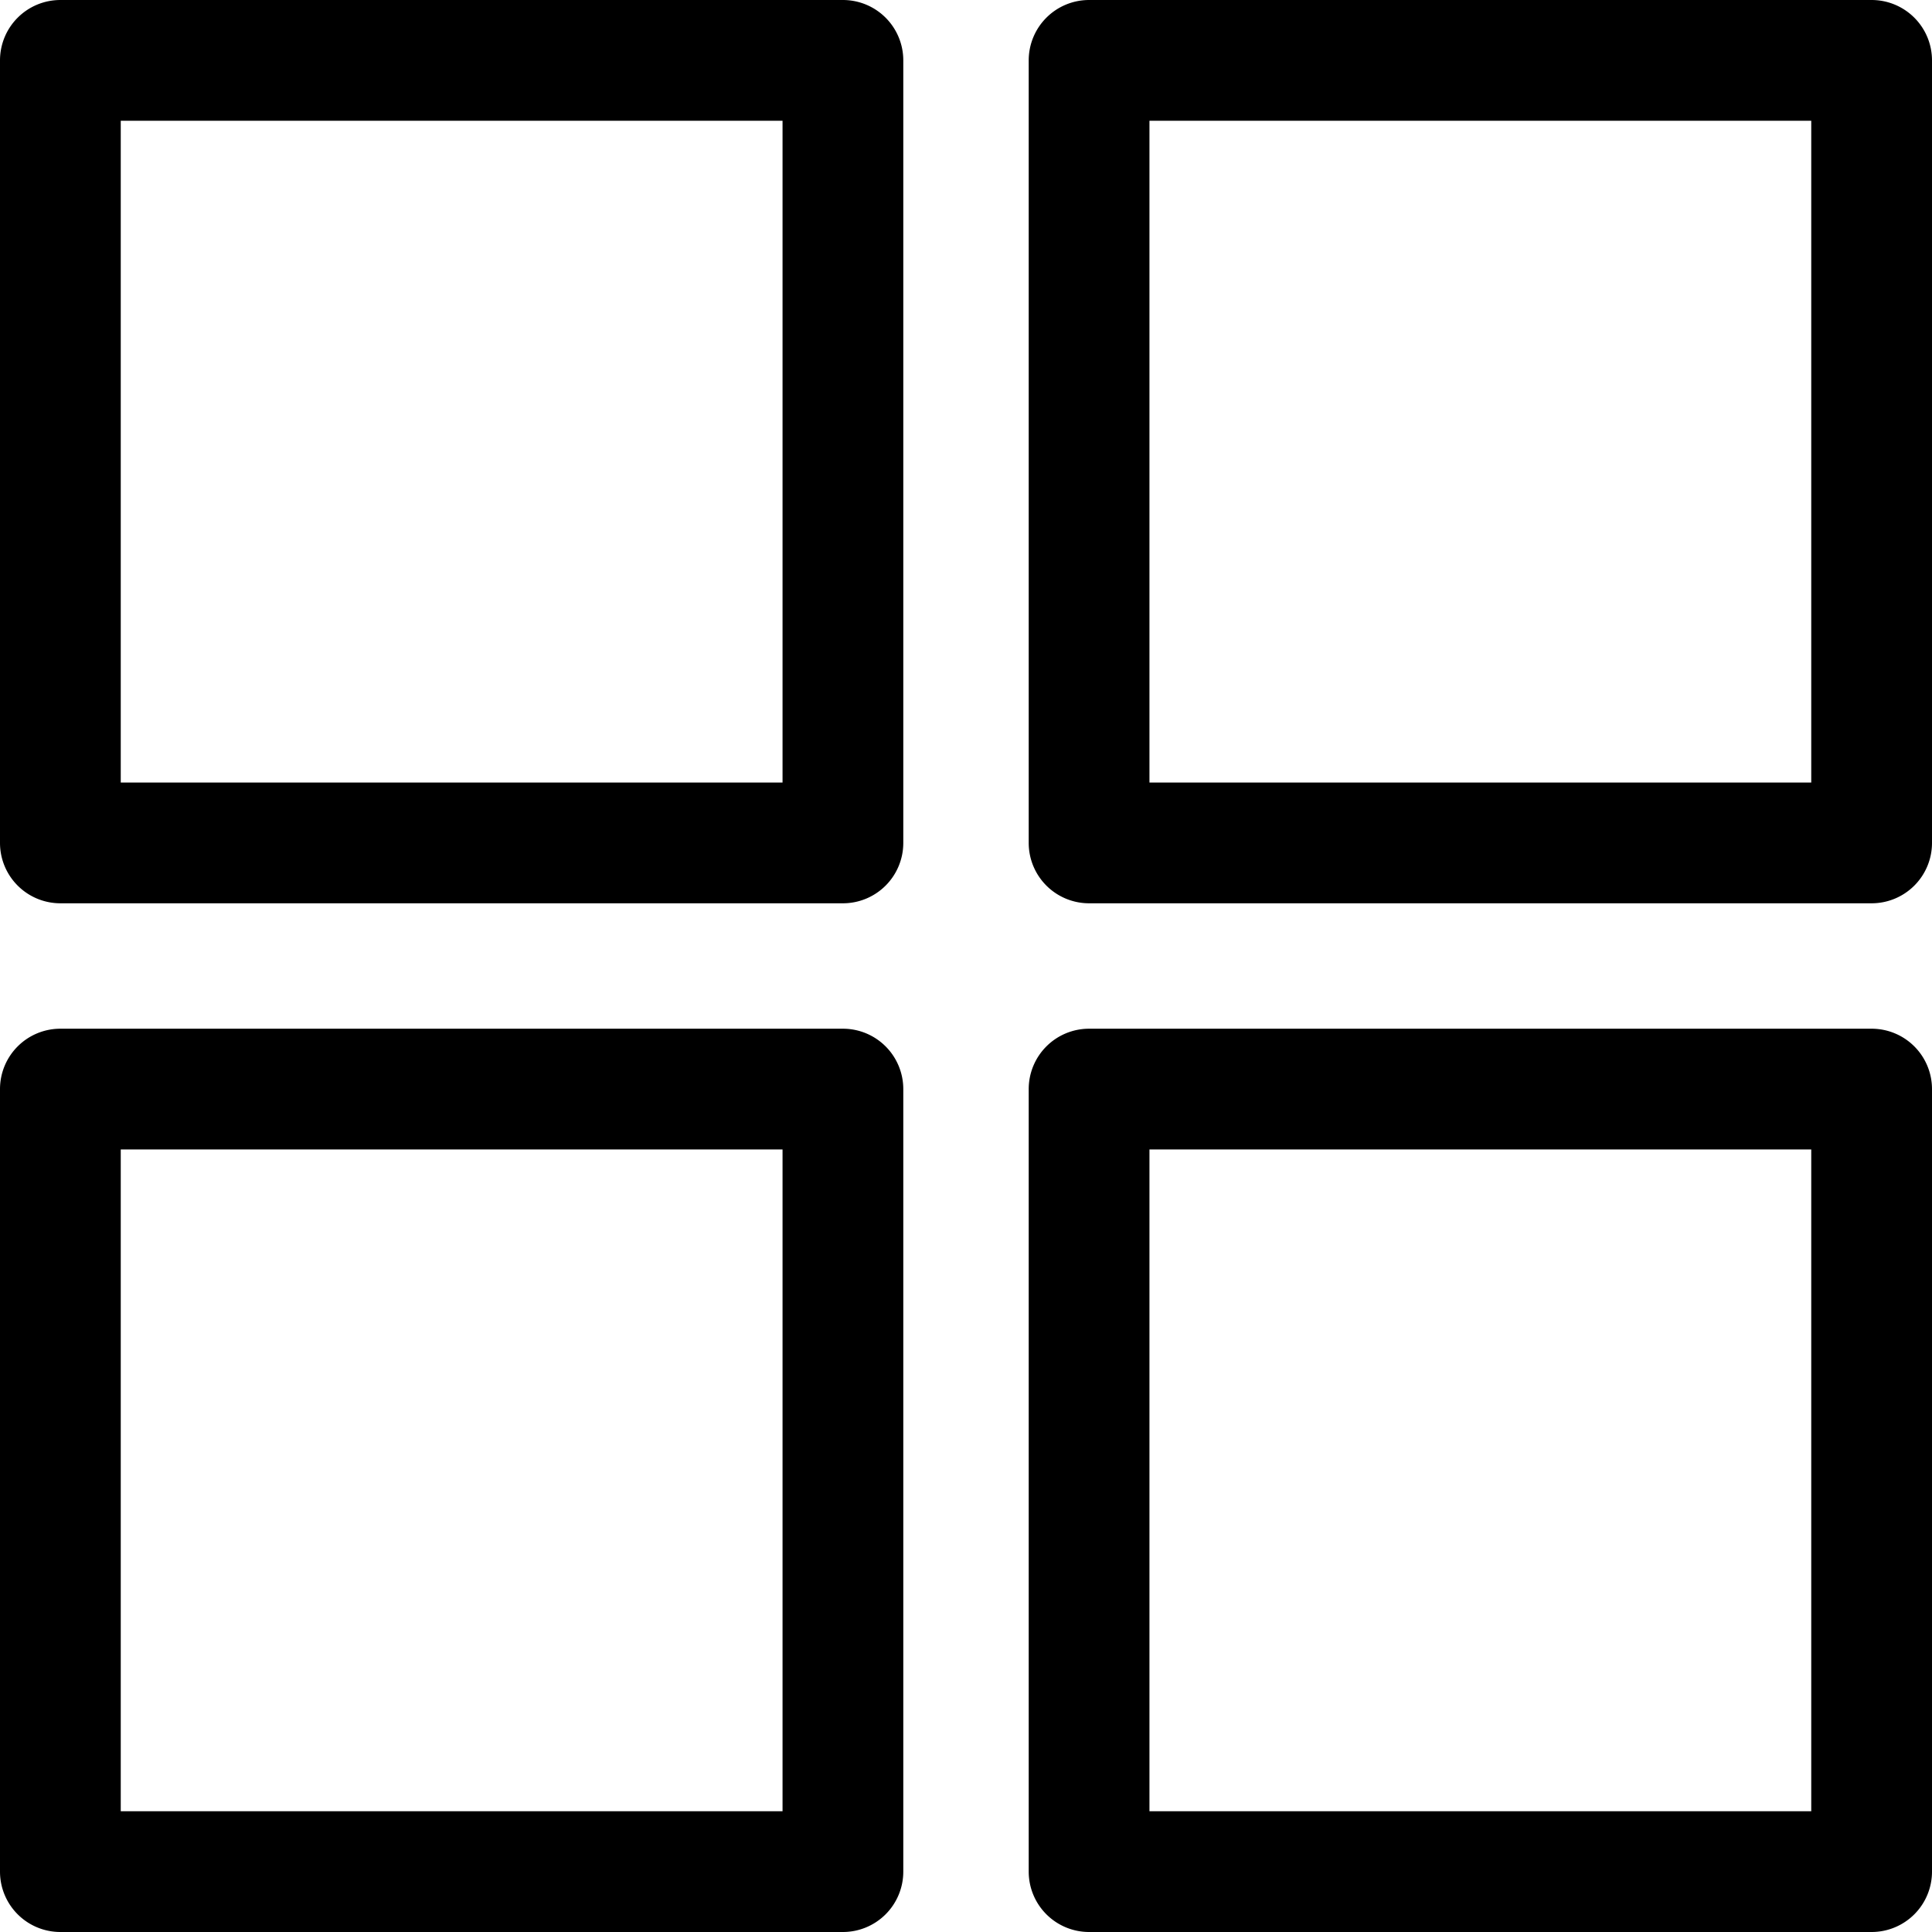
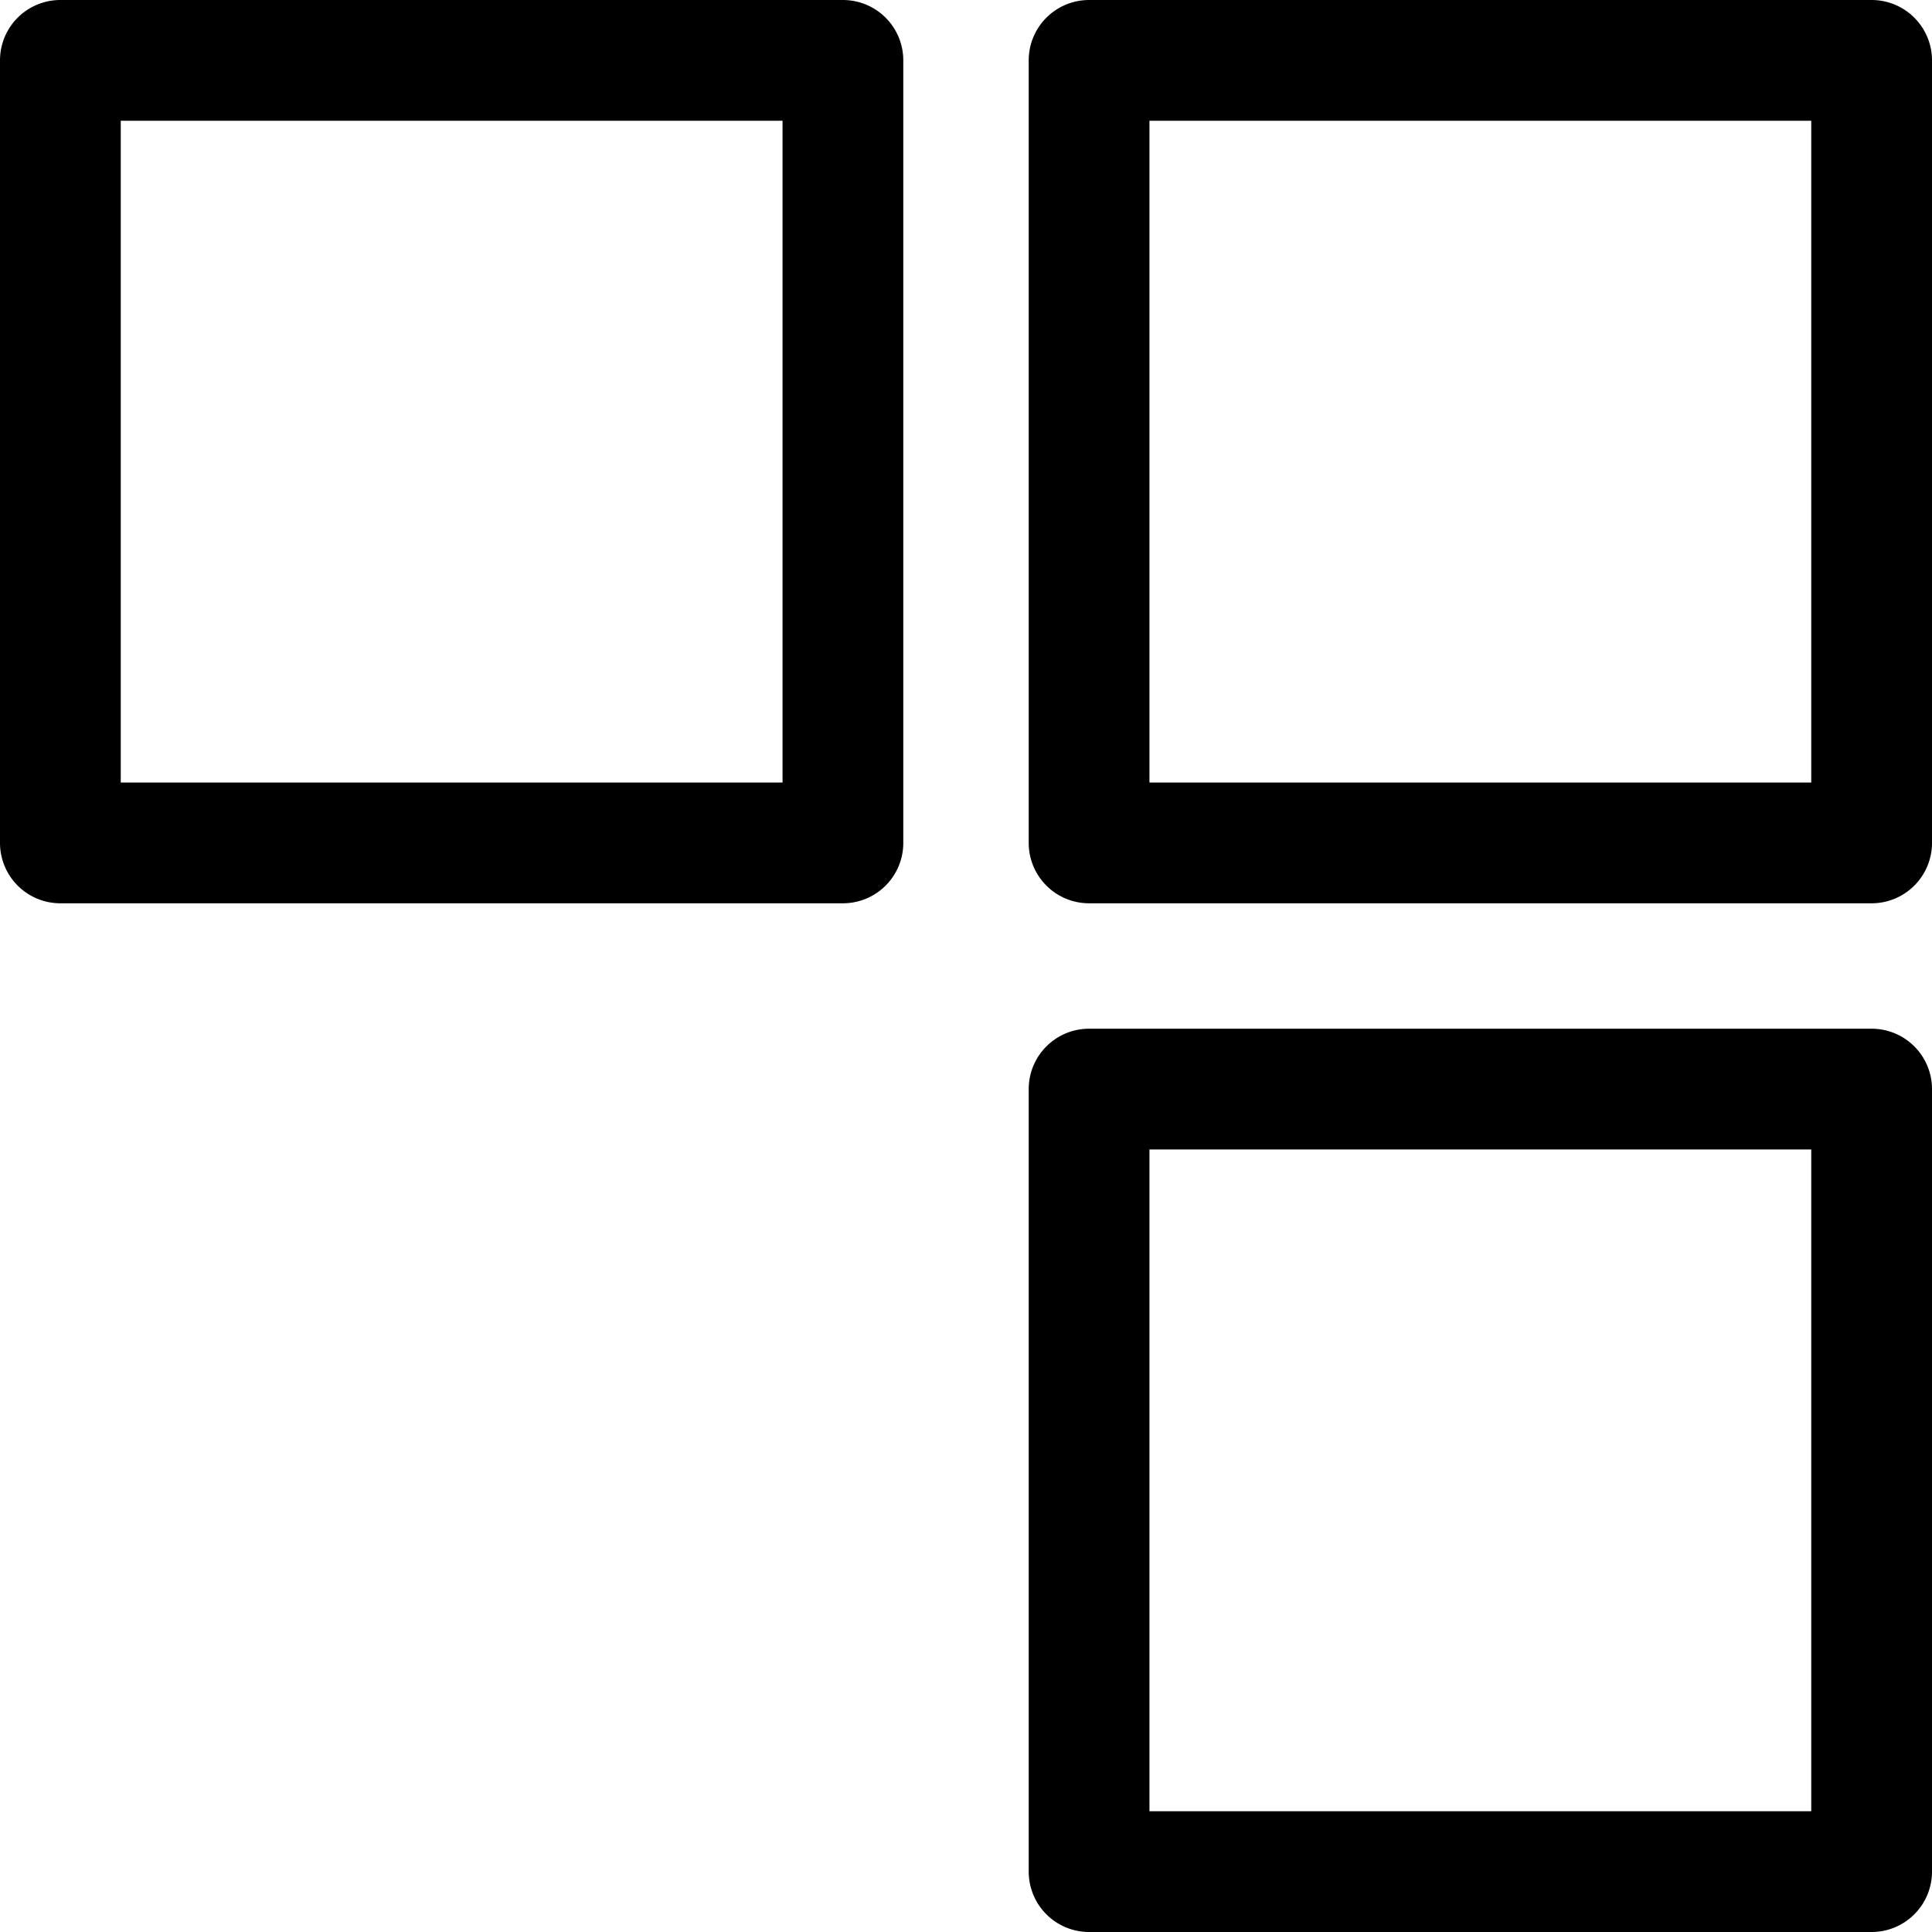
<svg xmlns="http://www.w3.org/2000/svg" viewBox="0 0 24 24" id="Microsoft-Logo--Streamline-Ultimate">
  <defs id="defs4" />
  <desc id="desc1"> Microsoft Logo Streamline Icon: https://streamlinehq.com </desc>
  <g id="g4">
    <path style="baseline-shift:baseline;display:inline;overflow:visible;vector-effect:none;stroke-linecap:round;stroke-linejoin:round;enable-background:accumulate;stop-color:#000000;stop-opacity:1;opacity:1" d="M 0.75,0 A 0.75,0.75 0 0 0 0,0.75 v 9.721 a 0.75,0.75 0 0 0 0.75,0.75 h 9.721 a 0.75,0.75 0 0 0 0.75,-0.75 V 0.75 A 0.75,0.75 0 0 0 10.471,0 Z M 1.5,1.5 H 9.721 V 9.721 H 1.5 Z" id="path1" />
-     <path style="baseline-shift:baseline;display:inline;overflow:visible;vector-effect:none;stroke-linecap:round;stroke-linejoin:round;enable-background:accumulate;stop-color:#000000;stop-opacity:1;opacity:1" d="m 0.75,12.779 a 0.75,0.75 0 0 0 -0.75,0.75 V 23.25 A 0.75,0.75 0 0 0 0.75,24 h 9.721 a 0.75,0.75 0 0 0 0.75,-0.75 v -9.721 a 0.75,0.75 0 0 0 -0.75,-0.75 z m 0.75,1.5 H 9.721 V 22.5 H 1.5 Z" id="path2" />
    <path style="baseline-shift:baseline;display:inline;overflow:visible;vector-effect:none;stroke-linecap:round;stroke-linejoin:round;enable-background:accumulate;stop-color:#000000;stop-opacity:1;opacity:1" d="m 13.529,12.779 a 0.75,0.75 0 0 0 -0.75,0.75 V 23.25 a 0.75,0.75 0 0 0 0.75,0.75 H 23.25 A 0.75,0.75 0 0 0 24,23.25 v -9.721 a 0.75,0.75 0 0 0 -0.75,-0.75 z m 0.75,1.5 H 22.5 V 22.5 h -8.221 z" id="path3" />
    <path style="baseline-shift:baseline;display:inline;overflow:visible;vector-effect:none;stroke-linecap:round;stroke-linejoin:round;enable-background:accumulate;stop-color:#000000;stop-opacity:1;opacity:1" d="m 13.529,0 a 0.75,0.75 0 0 0 -0.75,0.75 v 9.721 a 0.75,0.75 0 0 0 0.75,0.75 H 23.25 a 0.75,0.75 0 0 0 0.75,-0.75 V 0.75 A 0.75,0.75 0 0 0 23.25,0 Z m 0.75,1.5 H 22.5 v 8.221 h -8.221 z" id="path4" />
  </g>
</svg>